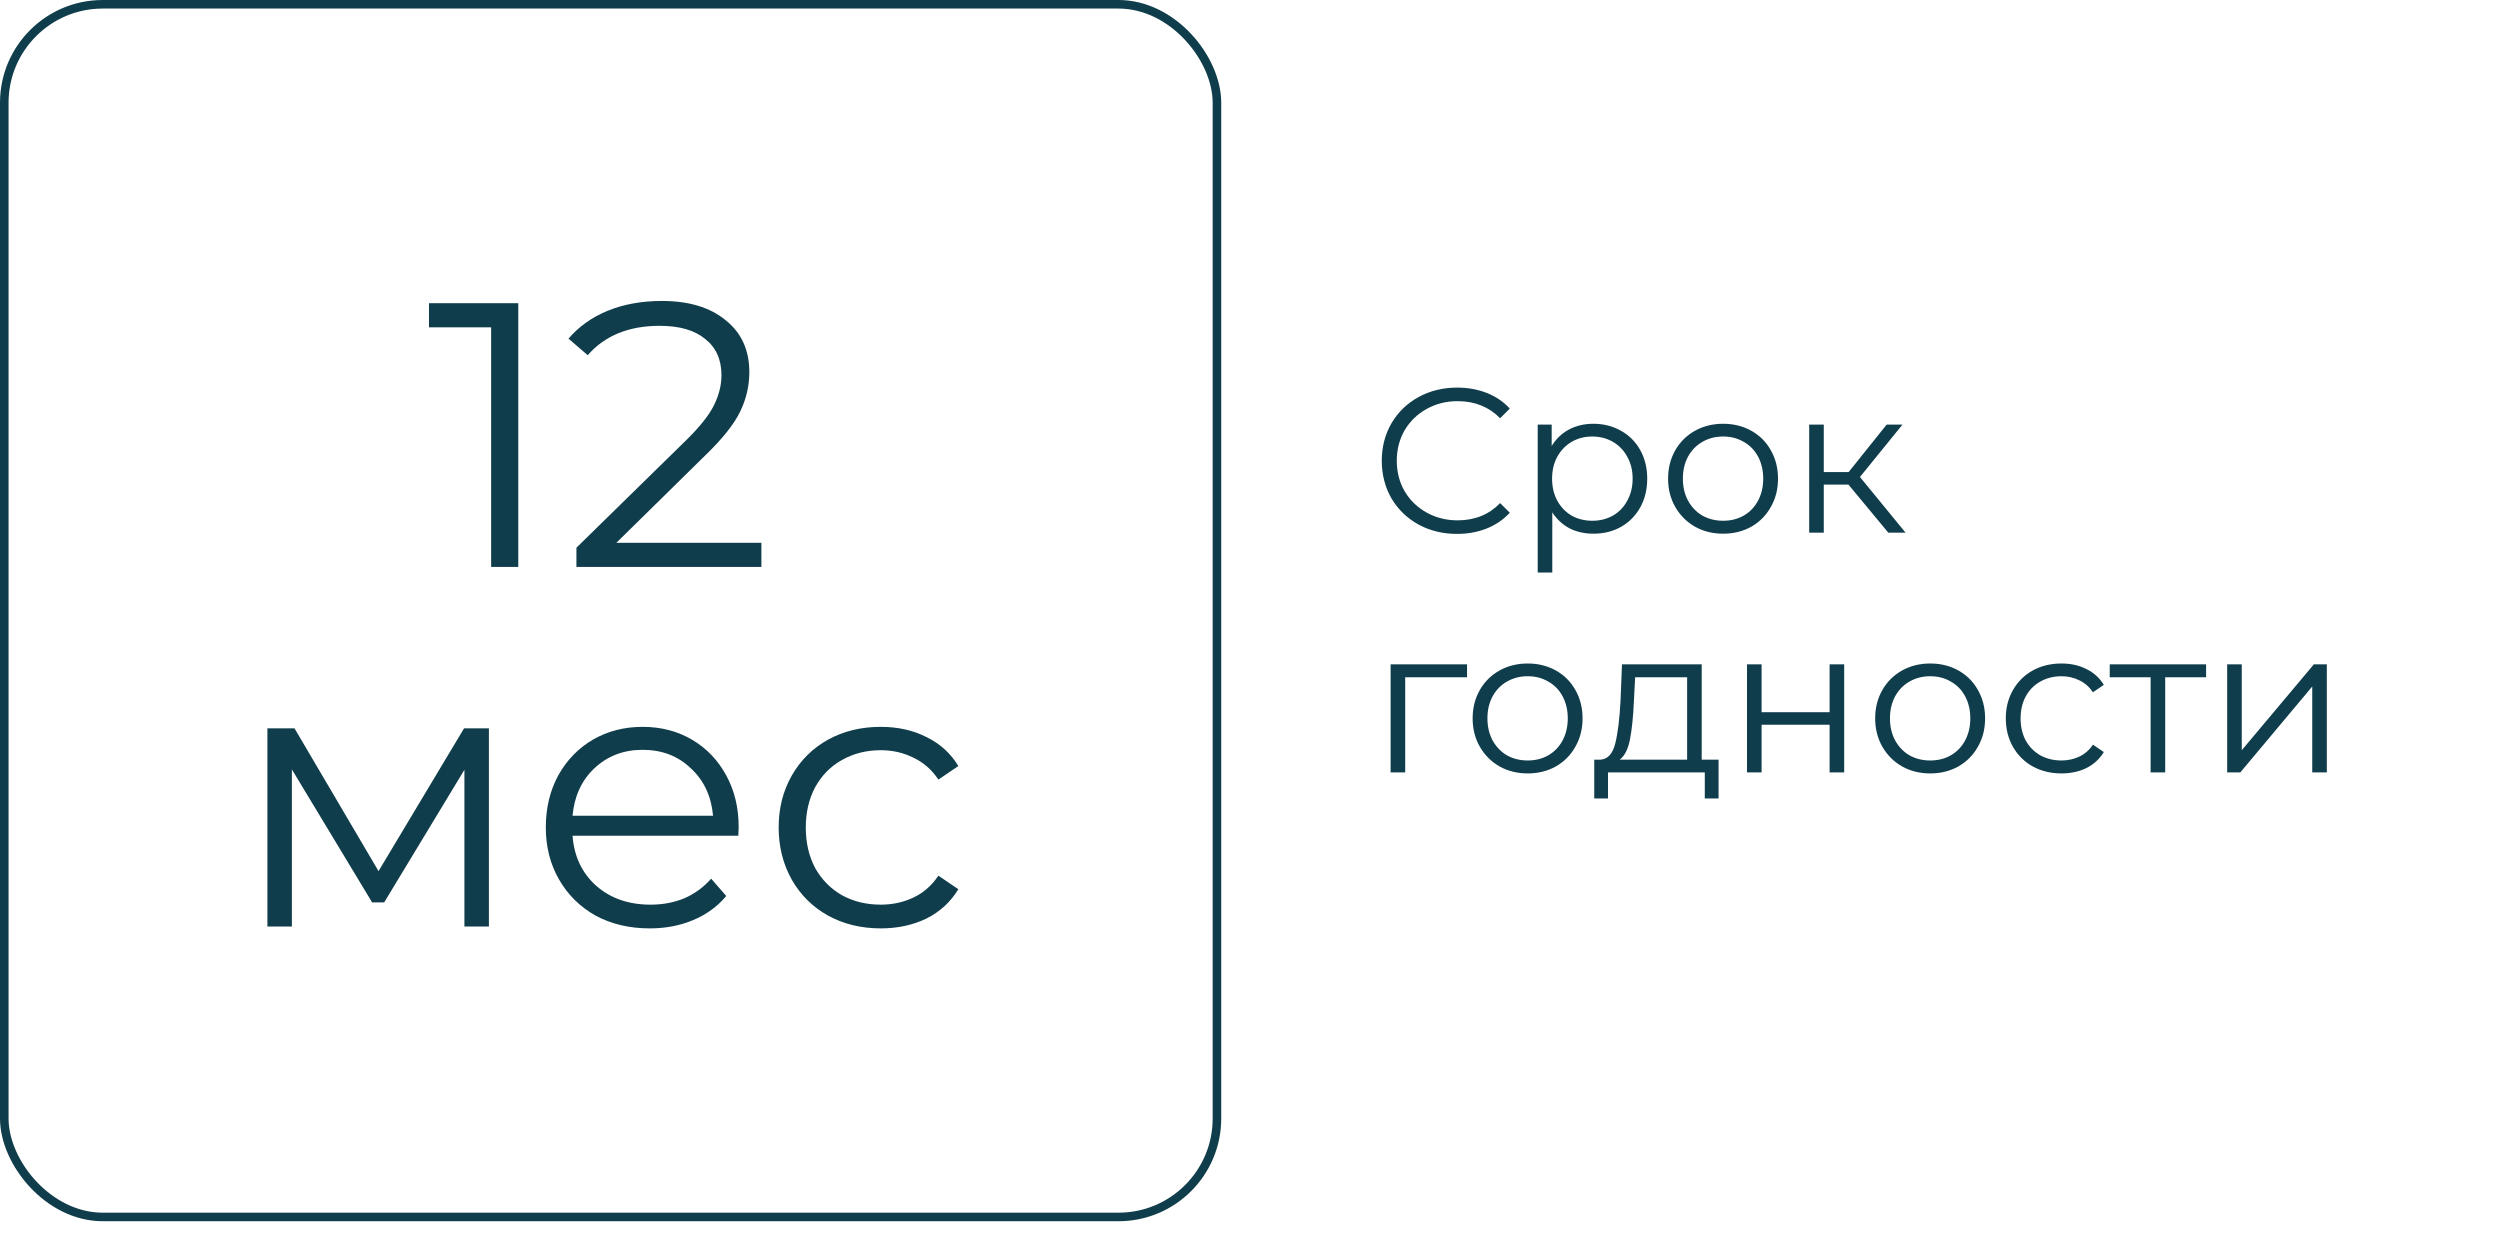
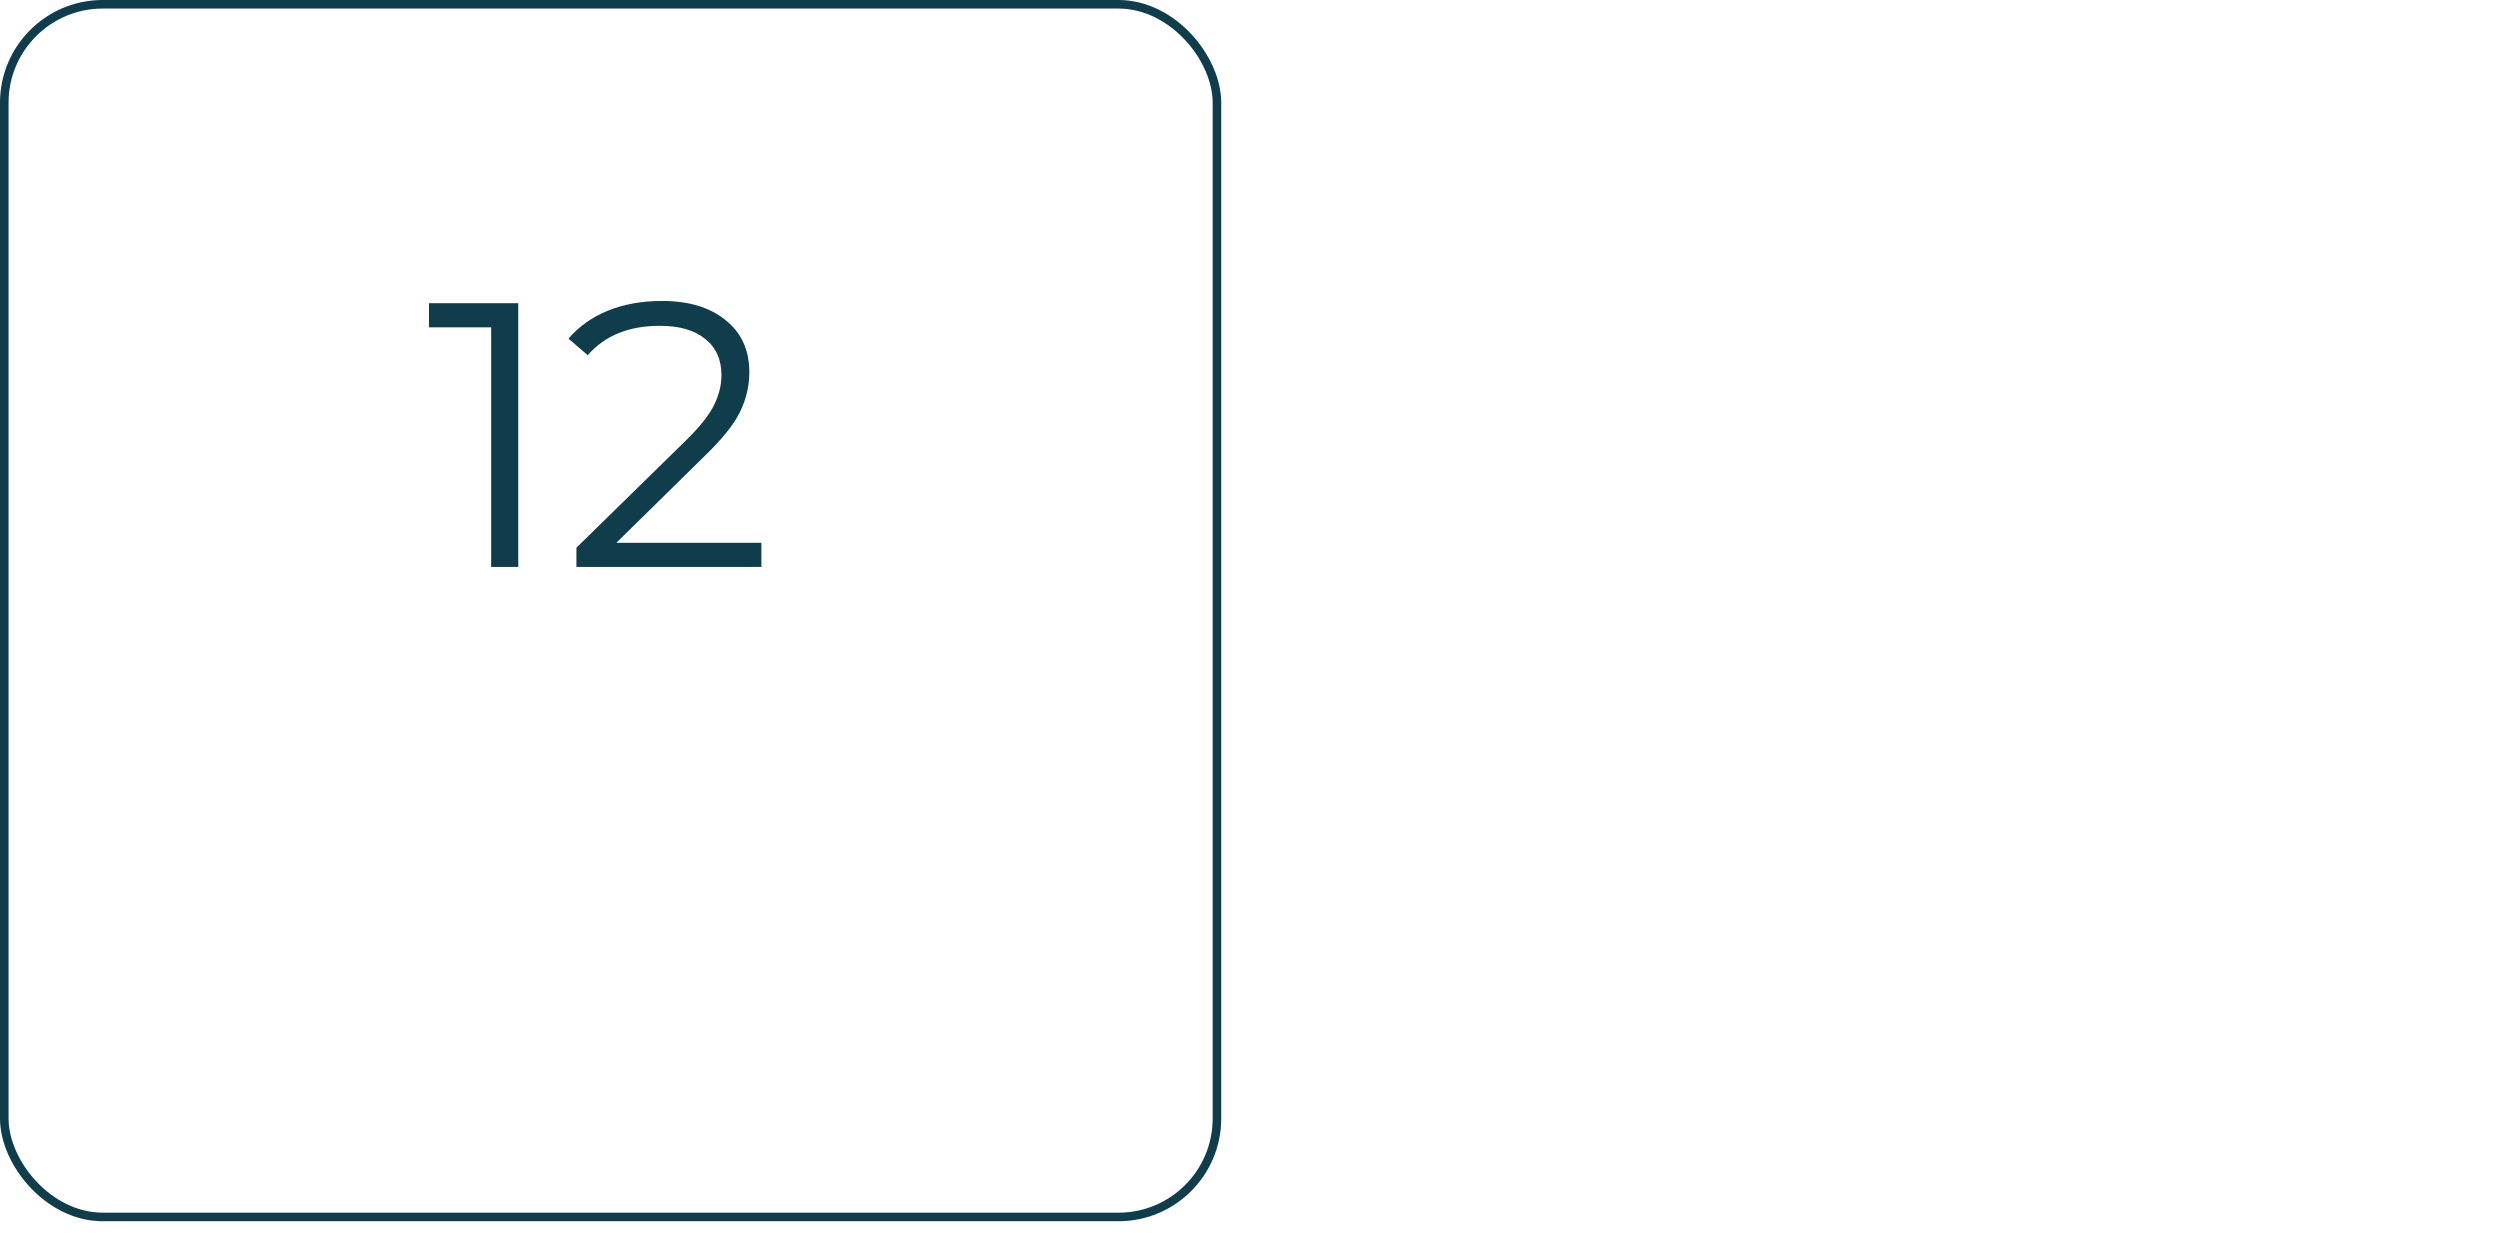
<svg xmlns="http://www.w3.org/2000/svg" width="146" height="72" viewBox="0 0 146 72" fill="none">
-   <path d="M85.088 31.18C84.256 31.18 83.504 30.996 82.832 30.628C82.168 30.26 81.644 29.752 81.26 29.104C80.884 28.448 80.696 27.716 80.696 26.908C80.696 26.1 80.884 25.372 81.26 24.724C81.644 24.068 82.172 23.556 82.844 23.188C83.516 22.82 84.268 22.636 85.1 22.636C85.724 22.636 86.3 22.74 86.828 22.948C87.356 23.156 87.804 23.46 88.172 23.86L87.608 24.424C86.952 23.76 86.124 23.428 85.124 23.428C84.46 23.428 83.856 23.58 83.312 23.884C82.768 24.188 82.34 24.604 82.028 25.132C81.724 25.66 81.572 26.252 81.572 26.908C81.572 27.564 81.724 28.156 82.028 28.684C82.34 29.212 82.768 29.628 83.312 29.932C83.856 30.236 84.46 30.388 85.124 30.388C86.132 30.388 86.96 30.052 87.608 29.38L88.172 29.944C87.804 30.344 87.352 30.652 86.816 30.868C86.288 31.076 85.712 31.18 85.088 31.18ZM93.054 24.748C93.646 24.748 94.182 24.884 94.662 25.156C95.142 25.42 95.518 25.796 95.79 26.284C96.062 26.772 96.198 27.328 96.198 27.952C96.198 28.584 96.062 29.144 95.79 29.632C95.518 30.12 95.142 30.5 94.662 30.772C94.19 31.036 93.654 31.168 93.054 31.168C92.542 31.168 92.078 31.064 91.662 30.856C91.254 30.64 90.918 30.328 90.654 29.92V33.436H89.802V24.796H90.618V26.044C90.874 25.628 91.21 25.308 91.626 25.084C92.05 24.86 92.526 24.748 93.054 24.748ZM92.994 30.412C93.434 30.412 93.834 30.312 94.194 30.112C94.554 29.904 94.834 29.612 95.034 29.236C95.242 28.86 95.346 28.432 95.346 27.952C95.346 27.472 95.242 27.048 95.034 26.68C94.834 26.304 94.554 26.012 94.194 25.804C93.834 25.596 93.434 25.492 92.994 25.492C92.546 25.492 92.142 25.596 91.782 25.804C91.43 26.012 91.15 26.304 90.942 26.68C90.742 27.048 90.642 27.472 90.642 27.952C90.642 28.432 90.742 28.86 90.942 29.236C91.15 29.612 91.43 29.904 91.782 30.112C92.142 30.312 92.546 30.412 92.994 30.412ZM100.632 31.168C100.024 31.168 99.476 31.032 98.988 30.76C98.5 30.48 98.116 30.096 97.836 29.608C97.556 29.12 97.416 28.568 97.416 27.952C97.416 27.336 97.556 26.784 97.836 26.296C98.116 25.808 98.5 25.428 98.988 25.156C99.476 24.884 100.024 24.748 100.632 24.748C101.24 24.748 101.788 24.884 102.276 25.156C102.764 25.428 103.144 25.808 103.416 26.296C103.696 26.784 103.836 27.336 103.836 27.952C103.836 28.568 103.696 29.12 103.416 29.608C103.144 30.096 102.764 30.48 102.276 30.76C101.788 31.032 101.24 31.168 100.632 31.168ZM100.632 30.412C101.08 30.412 101.48 30.312 101.832 30.112C102.192 29.904 102.472 29.612 102.672 29.236C102.872 28.86 102.972 28.432 102.972 27.952C102.972 27.472 102.872 27.044 102.672 26.668C102.472 26.292 102.192 26.004 101.832 25.804C101.48 25.596 101.08 25.492 100.632 25.492C100.184 25.492 99.78 25.596 99.42 25.804C99.068 26.004 98.788 26.292 98.58 26.668C98.38 27.044 98.28 27.472 98.28 27.952C98.28 28.432 98.38 28.86 98.58 29.236C98.788 29.612 99.068 29.904 99.42 30.112C99.78 30.312 100.184 30.412 100.632 30.412ZM107.949 28.3H106.509V31.108H105.657V24.796H106.509V27.568H107.961L110.181 24.796H111.105L108.621 27.856L111.285 31.108H110.277L107.949 28.3ZM85.676 39.552H82.064V45.108H81.212V38.796H85.676V39.552ZM89.218 45.168C88.61 45.168 88.062 45.032 87.574 44.76C87.086 44.48 86.702 44.096 86.422 43.608C86.142 43.12 86.002 42.568 86.002 41.952C86.002 41.336 86.142 40.784 86.422 40.296C86.702 39.808 87.086 39.428 87.574 39.156C88.062 38.884 88.61 38.748 89.218 38.748C89.826 38.748 90.374 38.884 90.862 39.156C91.35 39.428 91.73 39.808 92.002 40.296C92.282 40.784 92.422 41.336 92.422 41.952C92.422 42.568 92.282 43.12 92.002 43.608C91.73 44.096 91.35 44.48 90.862 44.76C90.374 45.032 89.826 45.168 89.218 45.168ZM89.218 44.412C89.666 44.412 90.066 44.312 90.418 44.112C90.778 43.904 91.058 43.612 91.258 43.236C91.458 42.86 91.558 42.432 91.558 41.952C91.558 41.472 91.458 41.044 91.258 40.668C91.058 40.292 90.778 40.004 90.418 39.804C90.066 39.596 89.666 39.492 89.218 39.492C88.77 39.492 88.366 39.596 88.006 39.804C87.654 40.004 87.374 40.292 87.166 40.668C86.966 41.044 86.866 41.472 86.866 41.952C86.866 42.432 86.966 42.86 87.166 43.236C87.374 43.612 87.654 43.904 88.006 44.112C88.366 44.312 88.77 44.412 89.218 44.412ZM100.364 44.364V46.632H99.56V45.108H93.908V46.632H93.104V44.364H93.464C93.888 44.34 94.176 44.028 94.328 43.428C94.48 42.828 94.584 41.988 94.64 40.908L94.724 38.796H99.38V44.364H100.364ZM95.42 40.956C95.38 41.852 95.304 42.592 95.192 43.176C95.08 43.752 94.88 44.148 94.592 44.364H98.528V39.552H95.492L95.42 40.956ZM102.025 38.796H102.877V41.592H106.849V38.796H107.701V45.108H106.849V42.324H102.877V45.108H102.025V38.796ZM112.726 45.168C112.118 45.168 111.57 45.032 111.082 44.76C110.594 44.48 110.21 44.096 109.93 43.608C109.65 43.12 109.51 42.568 109.51 41.952C109.51 41.336 109.65 40.784 109.93 40.296C110.21 39.808 110.594 39.428 111.082 39.156C111.57 38.884 112.118 38.748 112.726 38.748C113.334 38.748 113.882 38.884 114.37 39.156C114.858 39.428 115.238 39.808 115.51 40.296C115.79 40.784 115.93 41.336 115.93 41.952C115.93 42.568 115.79 43.12 115.51 43.608C115.238 44.096 114.858 44.48 114.37 44.76C113.882 45.032 113.334 45.168 112.726 45.168ZM112.726 44.412C113.174 44.412 113.574 44.312 113.926 44.112C114.286 43.904 114.566 43.612 114.766 43.236C114.966 42.86 115.066 42.432 115.066 41.952C115.066 41.472 114.966 41.044 114.766 40.668C114.566 40.292 114.286 40.004 113.926 39.804C113.574 39.596 113.174 39.492 112.726 39.492C112.278 39.492 111.874 39.596 111.514 39.804C111.162 40.004 110.882 40.292 110.674 40.668C110.474 41.044 110.374 41.472 110.374 41.952C110.374 42.432 110.474 42.86 110.674 43.236C110.882 43.612 111.162 43.904 111.514 44.112C111.874 44.312 112.278 44.412 112.726 44.412ZM120.391 45.168C119.767 45.168 119.207 45.032 118.711 44.76C118.223 44.488 117.839 44.108 117.559 43.62C117.279 43.124 117.139 42.568 117.139 41.952C117.139 41.336 117.279 40.784 117.559 40.296C117.839 39.808 118.223 39.428 118.711 39.156C119.207 38.884 119.767 38.748 120.391 38.748C120.935 38.748 121.419 38.856 121.843 39.072C122.275 39.28 122.615 39.588 122.863 39.996L122.227 40.428C122.019 40.116 121.755 39.884 121.435 39.732C121.115 39.572 120.767 39.492 120.391 39.492C119.935 39.492 119.523 39.596 119.155 39.804C118.795 40.004 118.511 40.292 118.303 40.668C118.103 41.044 118.003 41.472 118.003 41.952C118.003 42.44 118.103 42.872 118.303 43.248C118.511 43.616 118.795 43.904 119.155 44.112C119.523 44.312 119.935 44.412 120.391 44.412C120.767 44.412 121.115 44.336 121.435 44.184C121.755 44.032 122.019 43.8 122.227 43.488L122.863 43.92C122.615 44.328 122.275 44.64 121.843 44.856C121.411 45.064 120.927 45.168 120.391 45.168ZM128.836 39.552H126.448V45.108H125.596V39.552H123.208V38.796H128.836V39.552ZM130.067 38.796H130.919V43.812L135.131 38.796H135.887V45.108H135.035V40.092L130.835 45.108H130.067V38.796Z" fill="#103D4B" />
  <rect x="0.25" y="0.25" width="70.82" height="70.82" rx="5.75" stroke="#103D4B" stroke-width="0.5" />
  <path d="M30.267 17.708V33.108H28.683V19.116H25.053V17.708H30.267ZM44.465 31.7V33.108H33.663V31.986L40.065 25.716C40.871 24.924 41.414 24.242 41.693 23.67C41.986 23.084 42.133 22.497 42.133 21.91C42.133 21.001 41.817 20.297 41.187 19.798C40.571 19.285 39.683 19.028 38.525 19.028C36.721 19.028 35.32 19.6 34.323 20.744L33.201 19.776C33.802 19.072 34.565 18.53 35.489 18.148C36.427 17.767 37.483 17.576 38.657 17.576C40.226 17.576 41.465 17.95 42.375 18.698C43.299 19.432 43.761 20.444 43.761 21.734C43.761 22.526 43.585 23.289 43.233 24.022C42.881 24.756 42.213 25.599 41.231 26.552L35.995 31.7H44.465Z" fill="#103D4B" />
-   <path d="M28.552 42.536V54.108H27.122V44.956L22.436 52.7H21.732L17.046 44.934V54.108H15.616V42.536H17.2L22.106 50.874L27.1 42.536H28.552ZM43.117 48.806H33.437C33.525 50.009 33.986 50.984 34.822 51.732C35.658 52.465 36.715 52.832 37.99 52.832C38.709 52.832 39.369 52.707 39.971 52.458C40.572 52.194 41.093 51.813 41.532 51.314L42.413 52.326C41.899 52.942 41.254 53.411 40.477 53.734C39.714 54.057 38.87 54.218 37.947 54.218C36.758 54.218 35.703 53.969 34.779 53.47C33.869 52.957 33.158 52.253 32.645 51.358C32.131 50.463 31.875 49.451 31.875 48.322C31.875 47.193 32.117 46.181 32.6 45.286C33.099 44.391 33.774 43.695 34.624 43.196C35.49 42.697 36.458 42.448 37.529 42.448C38.599 42.448 39.56 42.697 40.41 43.196C41.261 43.695 41.928 44.391 42.413 45.286C42.897 46.166 43.139 47.178 43.139 48.322L43.117 48.806ZM37.529 43.79C36.414 43.79 35.475 44.149 34.712 44.868C33.965 45.572 33.539 46.496 33.437 47.64H41.642C41.54 46.496 41.107 45.572 40.344 44.868C39.596 44.149 38.658 43.79 37.529 43.79ZM51.436 54.218C50.292 54.218 49.265 53.969 48.356 53.47C47.461 52.971 46.757 52.275 46.244 51.38C45.731 50.471 45.474 49.451 45.474 48.322C45.474 47.193 45.731 46.181 46.244 45.286C46.757 44.391 47.461 43.695 48.356 43.196C49.265 42.697 50.292 42.448 51.436 42.448C52.433 42.448 53.321 42.646 54.098 43.042C54.89 43.423 55.513 43.988 55.968 44.736L54.802 45.528C54.421 44.956 53.937 44.531 53.35 44.252C52.763 43.959 52.125 43.812 51.436 43.812C50.6 43.812 49.845 44.003 49.17 44.384C48.51 44.751 47.989 45.279 47.608 45.968C47.241 46.657 47.058 47.442 47.058 48.322C47.058 49.217 47.241 50.009 47.608 50.698C47.989 51.373 48.51 51.901 49.17 52.282C49.845 52.649 50.6 52.832 51.436 52.832C52.125 52.832 52.763 52.693 53.35 52.414C53.937 52.135 54.421 51.71 54.802 51.138L55.968 51.93C55.513 52.678 54.89 53.25 54.098 53.646C53.306 54.027 52.419 54.218 51.436 54.218Z" fill="#103D4B" />
</svg>